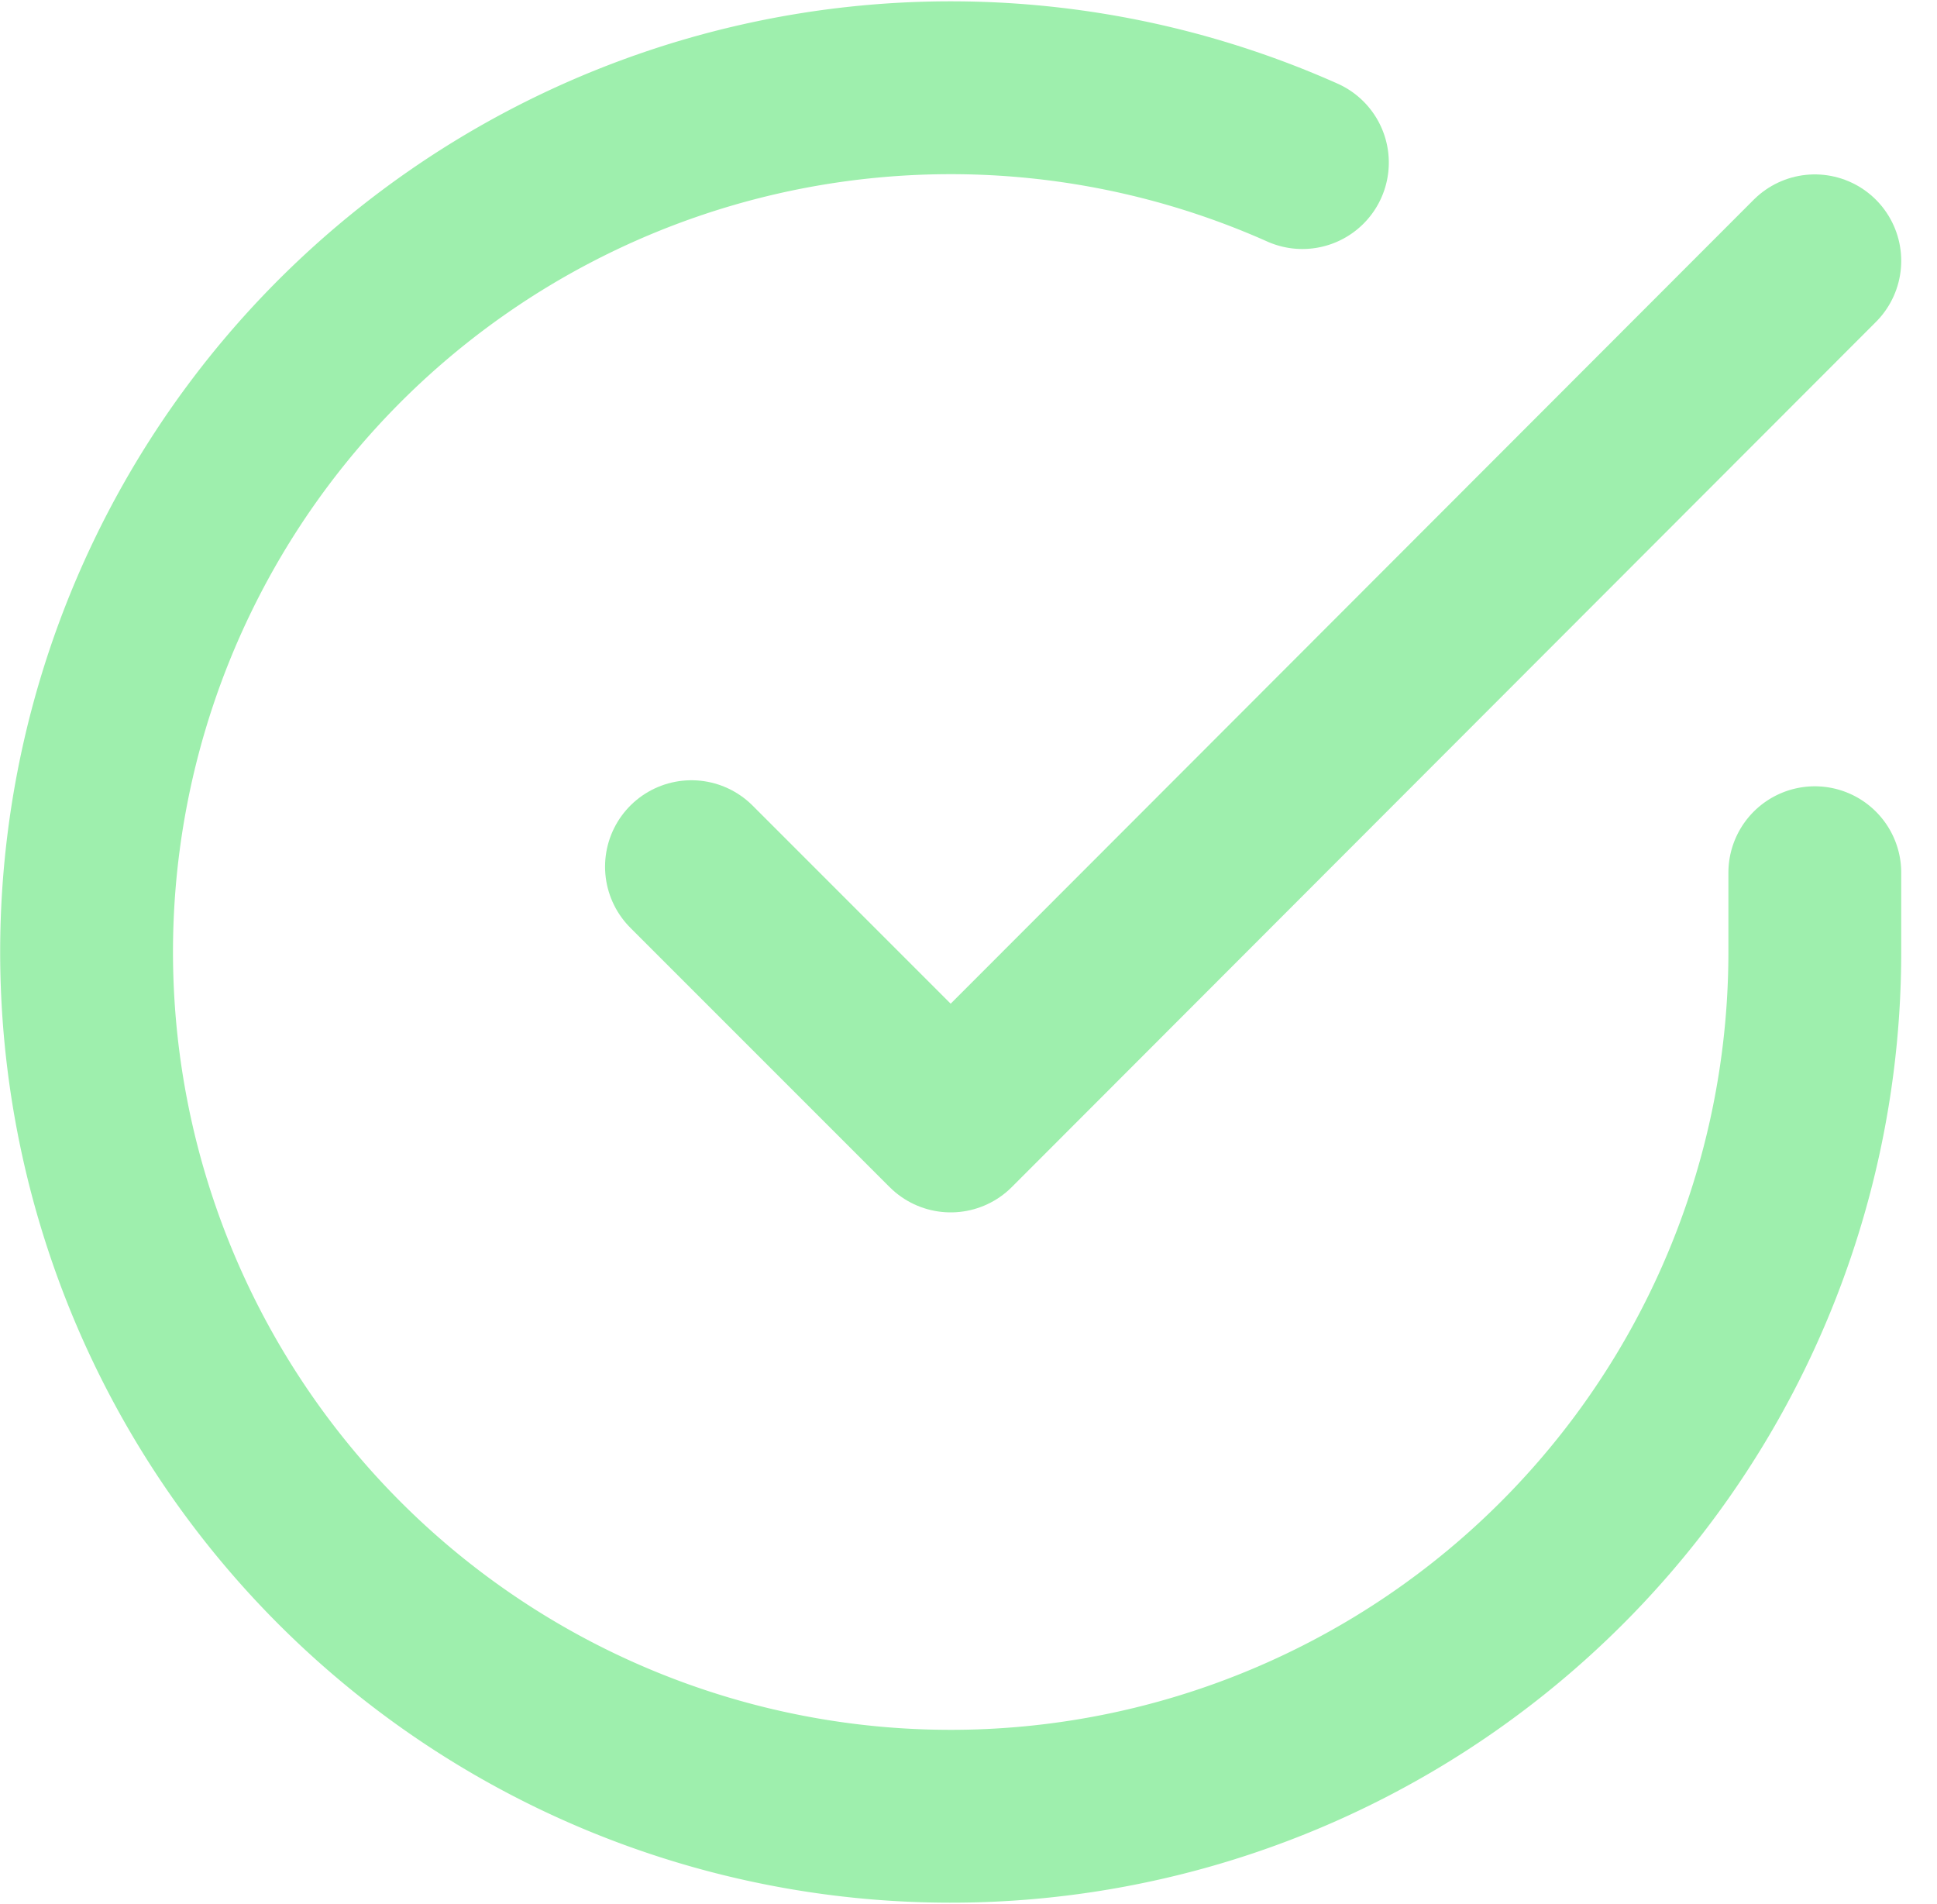
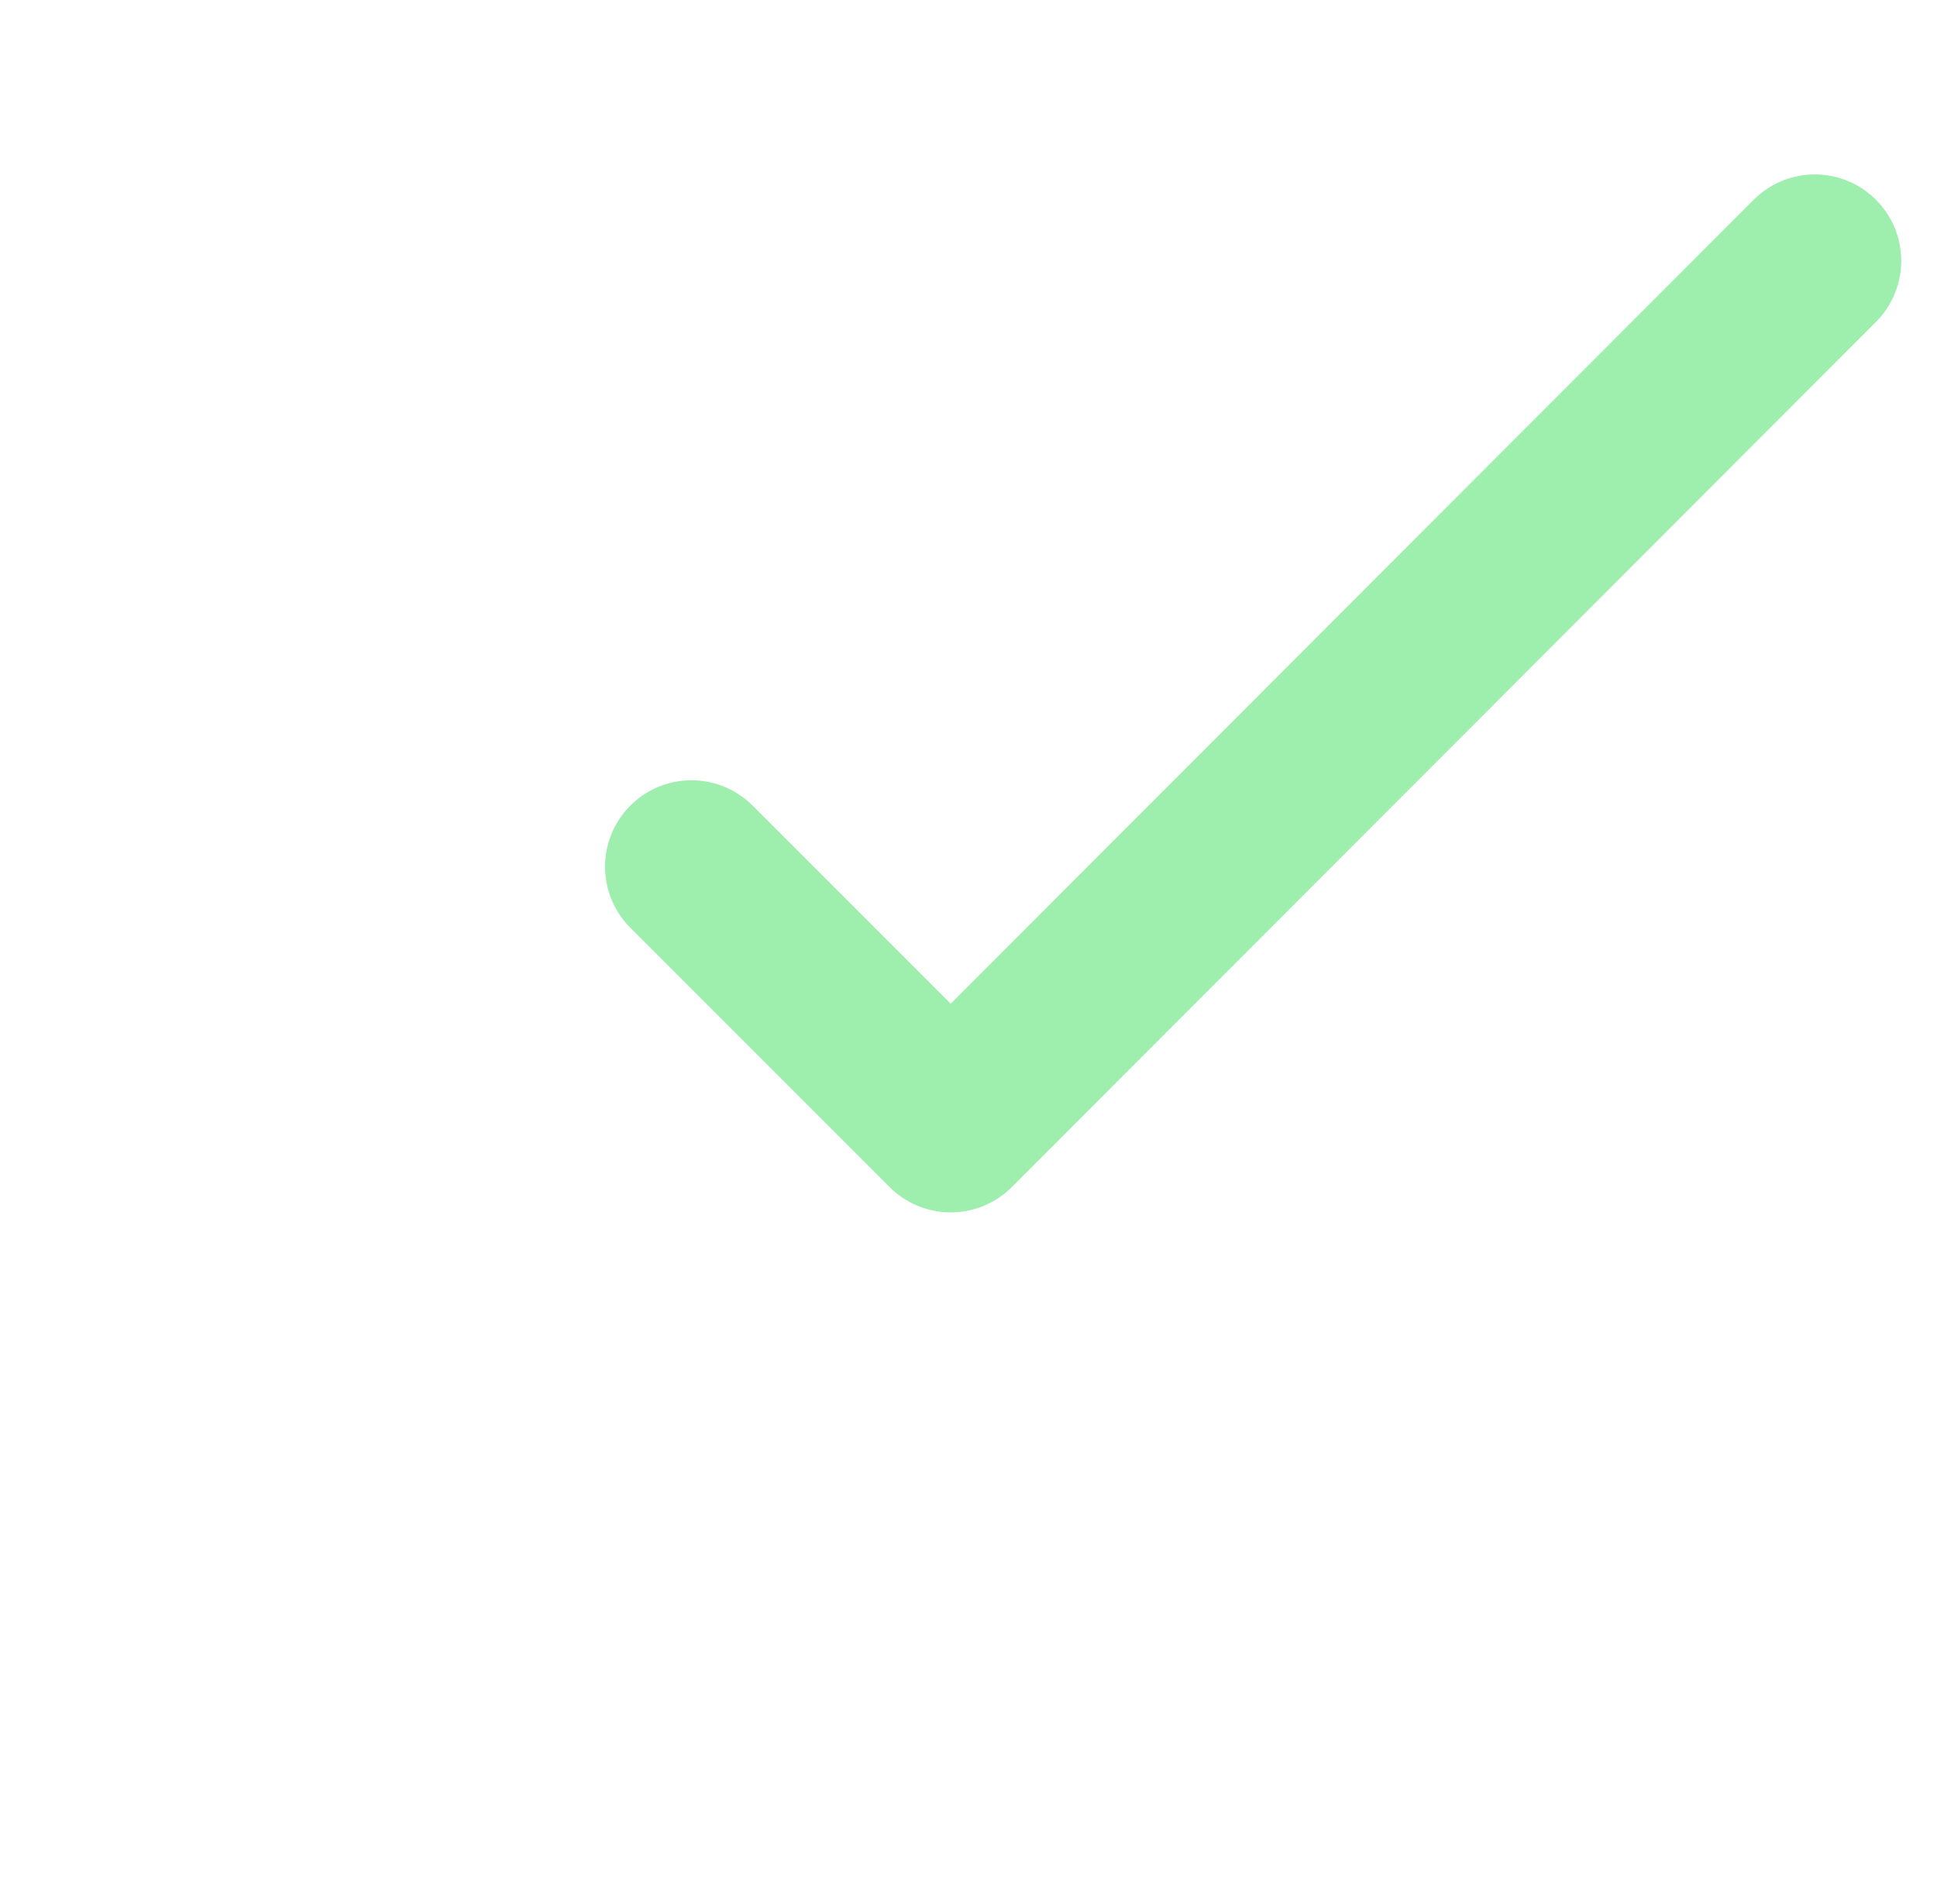
<svg xmlns="http://www.w3.org/2000/svg" width="22.416" height="22.027" viewBox="0 0 22.416 22.027">
  <g id="Icon_feather-check-circle" data-name="Icon feather-check-circle" transform="translate(1.002 1.012)">
-     <path id="Path_136198" data-name="Path 136198" d="M23,12.077V13a10,10,0,1,1-5.93-9.14" transform="translate(-3 -2.991)" fill="none" stroke="#9eefad" stroke-linecap="round" stroke-linejoin="round" stroke-width="2" />
    <path id="Path_136199" data-name="Path 136199" d="M26.5,6l-10,10.01-3-3" transform="translate(-6.5 -3.994)" fill="none" stroke="#9eefad" stroke-linecap="round" stroke-linejoin="round" stroke-width="2" />
  </g>
</svg>